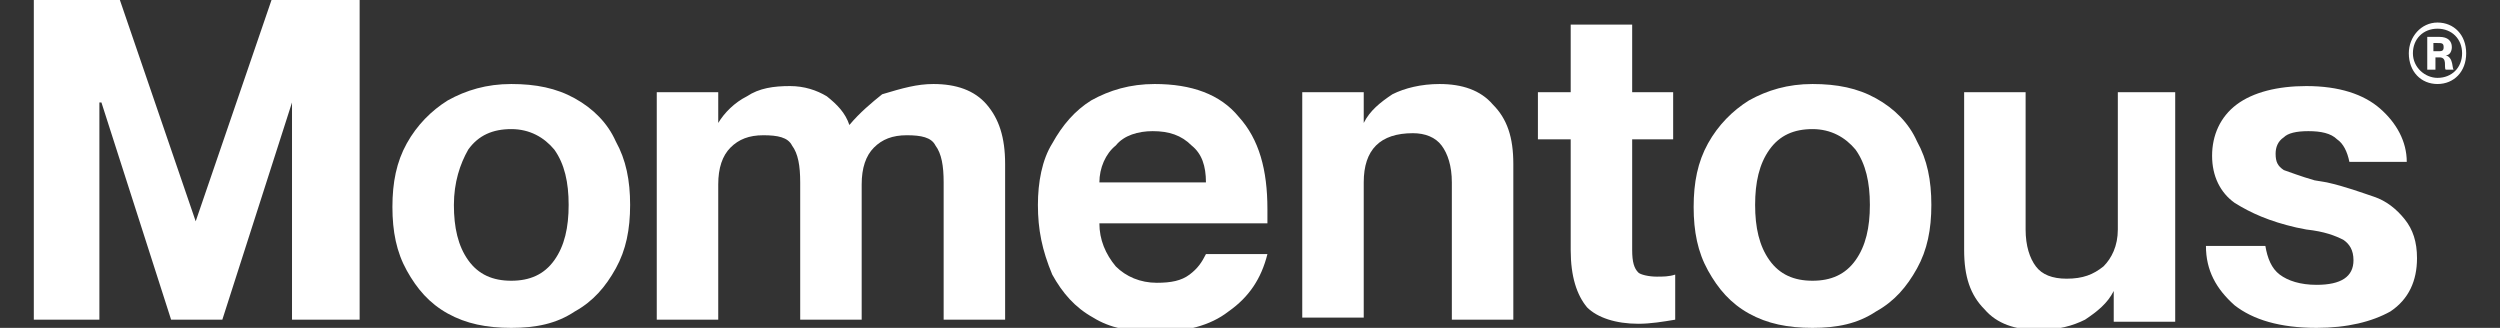
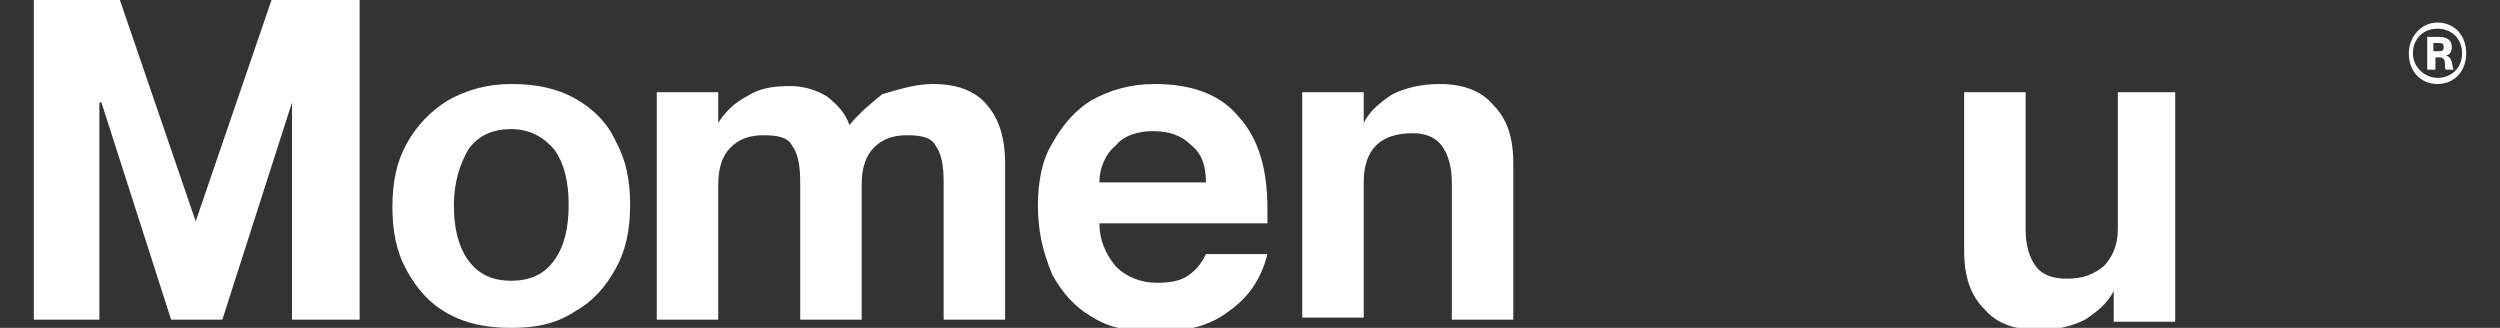
<svg xmlns="http://www.w3.org/2000/svg" fill="none" viewBox="0 0 122 16" height="16" width="122">
  <rect x="0" y="0" width="122" height="16" fill="#333333" stroke="none" />
  <g clip-path="url(#clip0_579_4451)">
    <path fill="white" d="M4.85 15.6H1.65V0H5.85L9.55 10.8L13.25 0H17.55V15.6H14.25V5L10.85 15.6H8.35L4.95 5H4.85V15.6Z" />
    <path fill="white" d="M24.95 13.7C25.85 13.7 26.55 13.4 27.05 12.7C27.55 12 27.75 11.1 27.75 10C27.75 8.9 27.55 8 27.05 7.3C26.55 6.7 25.85 6.3 24.95 6.3C24.05 6.3 23.35 6.6 22.85 7.3C22.45 8 22.15 8.9 22.15 10C22.15 11.1 22.35 12 22.85 12.7C23.35 13.4 24.05 13.7 24.95 13.7ZM24.95 16C23.75 16 22.75 15.8 21.85 15.3C20.95 14.8 20.35 14.1 19.85 13.2C19.35 12.3 19.15 11.3 19.15 10.1C19.15 8.9 19.35 7.9 19.85 7C20.35 6.1 21.05 5.4 21.85 4.9C22.75 4.4 23.75 4.1 24.95 4.1C26.15 4.1 27.15 4.3 28.05 4.8C28.95 5.3 29.65 6 30.05 6.9C30.55 7.8 30.75 8.8 30.75 10C30.75 11.2 30.55 12.2 30.05 13.1C29.55 14 28.95 14.7 28.05 15.2C27.15 15.8 26.15 16 24.95 16Z" />
    <path fill="white" d="M45.55 4.1C46.65 4.1 47.55 4.4 48.15 5.1C48.75 5.8 49.05 6.7 49.05 8V15.6H46.05V8.9C46.05 8.1 45.95 7.5 45.65 7.1C45.45 6.7 44.95 6.6 44.25 6.6C43.55 6.6 43.05 6.8 42.65 7.2C42.25 7.6 42.05 8.2 42.05 9V15.6H39.05V8.9C39.05 8.1 38.95 7.5 38.65 7.1C38.45 6.7 37.95 6.6 37.25 6.6C36.55 6.6 36.05 6.8 35.65 7.2C35.25 7.6 35.05 8.2 35.05 9V15.6H32.05V4.5H35.05V6C35.35 5.5 35.85 5 36.45 4.7C37.05 4.3 37.75 4.2 38.55 4.2C39.25 4.2 39.85 4.4 40.35 4.7C40.85 5.1 41.25 5.5 41.45 6.1C41.95 5.5 42.55 5 43.05 4.6C44.05 4.3 44.75 4.1 45.55 4.1Z" />
-     <path fill="white" d="M58.85 8.9C58.85 8.1 58.65 7.5 58.15 7.1C57.65 6.6 57.05 6.4 56.25 6.4C55.55 6.4 54.85 6.6 54.45 7.1C53.95 7.5 53.65 8.2 53.65 8.9H58.85ZM61.85 10.9H53.65C53.65 11.7 53.95 12.4 54.45 13C54.95 13.5 55.65 13.8 56.45 13.8C57.15 13.8 57.65 13.7 58.05 13.4C58.45 13.1 58.65 12.8 58.85 12.4H61.85C61.55 13.6 60.95 14.5 59.95 15.2C59.05 15.9 57.85 16.2 56.35 16.2C55.15 16.2 54.15 16 53.35 15.5C52.45 15 51.85 14.3 51.35 13.4C50.85 12.2 50.65 11.2 50.65 10C50.65 8.9 50.85 7.8 51.35 7C51.85 6.1 52.45 5.4 53.25 4.9C54.15 4.4 55.15 4.1 56.35 4.1C58.15 4.1 59.55 4.6 60.45 5.7C61.45 6.8 61.85 8.3 61.85 10.2V10.9Z" />
+     <path fill="white" d="M58.85 8.9C58.85 8.1 58.65 7.5 58.15 7.1C57.65 6.6 57.05 6.4 56.25 6.4C55.55 6.4 54.85 6.6 54.45 7.1C53.95 7.5 53.65 8.2 53.65 8.9H58.85ZM61.85 10.9H53.65C53.65 11.7 53.95 12.4 54.45 13C54.95 13.5 55.65 13.8 56.45 13.8C57.15 13.8 57.65 13.7 58.05 13.4C58.45 13.1 58.65 12.8 58.85 12.4H61.85C61.55 13.6 60.95 14.5 59.95 15.2C59.05 15.9 57.85 16.2 56.35 16.2C55.15 16.2 54.15 16 53.35 15.5C52.45 15 51.85 14.3 51.35 13.4C50.85 12.2 50.65 11.2 50.65 10C50.65 8.9 50.85 7.8 51.35 7C51.85 6.1 52.45 5.4 53.25 4.9C54.15 4.4 55.15 4.1 56.35 4.1C58.15 4.1 59.55 4.6 60.45 5.7C61.45 6.8 61.85 8.3 61.85 10.2Z" />
    <path fill="white" d="M70.25 4.1C71.35 4.1 72.25 4.4 72.85 5.1C73.55 5.8 73.85 6.7 73.85 8V15.6H70.85V8.9C70.85 8.1 70.65 7.5 70.35 7.1C70.05 6.7 69.55 6.5 68.95 6.5C68.15 6.5 67.55 6.7 67.15 7.1C66.75 7.5 66.55 8.1 66.55 8.9V15.5H63.55V4.5H66.55V6C66.85 5.4 67.35 5 67.95 4.6C68.55 4.3 69.35 4.1 70.25 4.1Z" />
-     <path fill="white" d="M80.85 13.5C81.15 13.5 81.45 13.5 81.75 13.4V15.6C81.15 15.7 80.55 15.8 79.95 15.8C78.85 15.8 77.95 15.5 77.45 15C76.95 14.4 76.65 13.5 76.65 12.2V6.8H75.05V4.5H76.65V1.2H79.65V4.5H81.65V6.8H79.65V12.2C79.65 12.8 79.75 13.1 79.95 13.3C80.05 13.4 80.45 13.5 80.85 13.5Z" />
-     <path fill="white" d="M88.45 13.7C89.35 13.7 90.05 13.4 90.55 12.7C91.05 12 91.25 11.1 91.25 10C91.25 8.9 91.05 8 90.55 7.3C90.05 6.7 89.35 6.3 88.45 6.3C87.55 6.3 86.85 6.6 86.35 7.3C85.85 8 85.65 8.9 85.65 10C85.65 11.1 85.85 12 86.35 12.7C86.85 13.4 87.55 13.7 88.45 13.7ZM88.45 16C87.25 16 86.25 15.8 85.35 15.3C84.45 14.8 83.85 14.1 83.35 13.2C82.85 12.3 82.65 11.3 82.65 10.1C82.65 8.9 82.85 7.9 83.35 7C83.85 6.1 84.55 5.4 85.35 4.9C86.25 4.4 87.25 4.1 88.45 4.1C89.65 4.1 90.65 4.3 91.55 4.8C92.45 5.3 93.15 6 93.55 6.9C94.05 7.8 94.25 8.8 94.25 10C94.25 11.2 94.05 12.2 93.55 13.1C93.05 14 92.45 14.7 91.55 15.2C90.65 15.8 89.65 16 88.45 16Z" />
    <path fill="white" d="M103.15 4.5H106.15V15.7H103.15V14.2C102.85 14.8 102.35 15.2 101.75 15.6C101.15 15.9 100.45 16.1 99.45 16.1C98.35 16.1 97.45 15.8 96.85 15.1C96.15 14.4 95.85 13.5 95.85 12.2V4.5H98.85V11.2C98.85 12 99.05 12.6 99.35 13C99.65 13.4 100.15 13.6 100.85 13.6C101.65 13.6 102.15 13.4 102.65 13C103.05 12.6 103.35 12 103.35 11.2V4.5H103.15Z" />
-     <path fill="white" d="M113.05 16C111.25 16 109.95 15.6 109.05 14.9C108.15 14.1 107.65 13.2 107.65 12H110.55C110.65 12.6 110.85 13.1 111.25 13.4C111.65 13.7 112.25 13.9 113.05 13.9C114.25 13.9 114.85 13.5 114.85 12.7C114.85 12.2 114.65 11.9 114.35 11.7C113.95 11.5 113.45 11.3 112.55 11.2L112.05 11.1C110.75 10.8 109.85 10.4 109.05 9.9C108.35 9.4 107.95 8.6 107.95 7.6C107.95 6.6 108.35 5.7 109.15 5.1C109.95 4.5 111.15 4.2 112.55 4.2C114.15 4.2 115.35 4.6 116.15 5.3C116.95 6 117.45 6.9 117.45 7.9H114.65C114.55 7.4 114.35 7 114.05 6.8C113.75 6.5 113.25 6.4 112.65 6.4C112.05 6.4 111.65 6.5 111.45 6.7C111.15 6.9 111.05 7.2 111.05 7.5C111.05 7.9 111.15 8.1 111.45 8.3C111.75 8.4 112.25 8.6 112.95 8.8L113.55 8.9C114.45 9.1 115.25 9.4 115.85 9.6C116.45 9.8 116.95 10.2 117.35 10.7C117.75 11.2 117.95 11.8 117.95 12.6C117.95 13.7 117.55 14.6 116.65 15.2C115.75 15.7 114.55 16 113.05 16Z" />
    <path fill="white" d="M117.55 2.6C117.55 1.8 118.15 1.1 118.95 1.1C119.75 1.1 120.35 1.7 120.35 2.6C120.35 3.5 119.75 4.1 118.95 4.1C118.15 4.1 117.55 3.5 117.55 2.6ZM118.95 3.8C119.65 3.8 120.15 3.3 120.15 2.6C120.15 1.9 119.65 1.4 118.95 1.4C118.25 1.4 117.75 1.9 117.75 2.6C117.75 3.3 118.35 3.8 118.95 3.8ZM118.35 1.8H119.05C119.45 1.8 119.65 2 119.65 2.3C119.65 2.5 119.55 2.7 119.35 2.7C119.75 2.8 119.65 3.4 119.75 3.4H119.35C119.25 3.3 119.45 2.8 119.05 2.8H118.85V3.4H118.45V1.8H118.35ZM118.95 2.5C119.15 2.5 119.25 2.5 119.25 2.3C119.25 2.1 119.15 2.1 118.95 2.1H118.75V2.5H118.95Z" />
  </g>
  <defs>
    <clipPath id="clip0_579_4451">
      <rect fill="white" height="16" width="122" />
    </clipPath>
  </defs>
</svg>